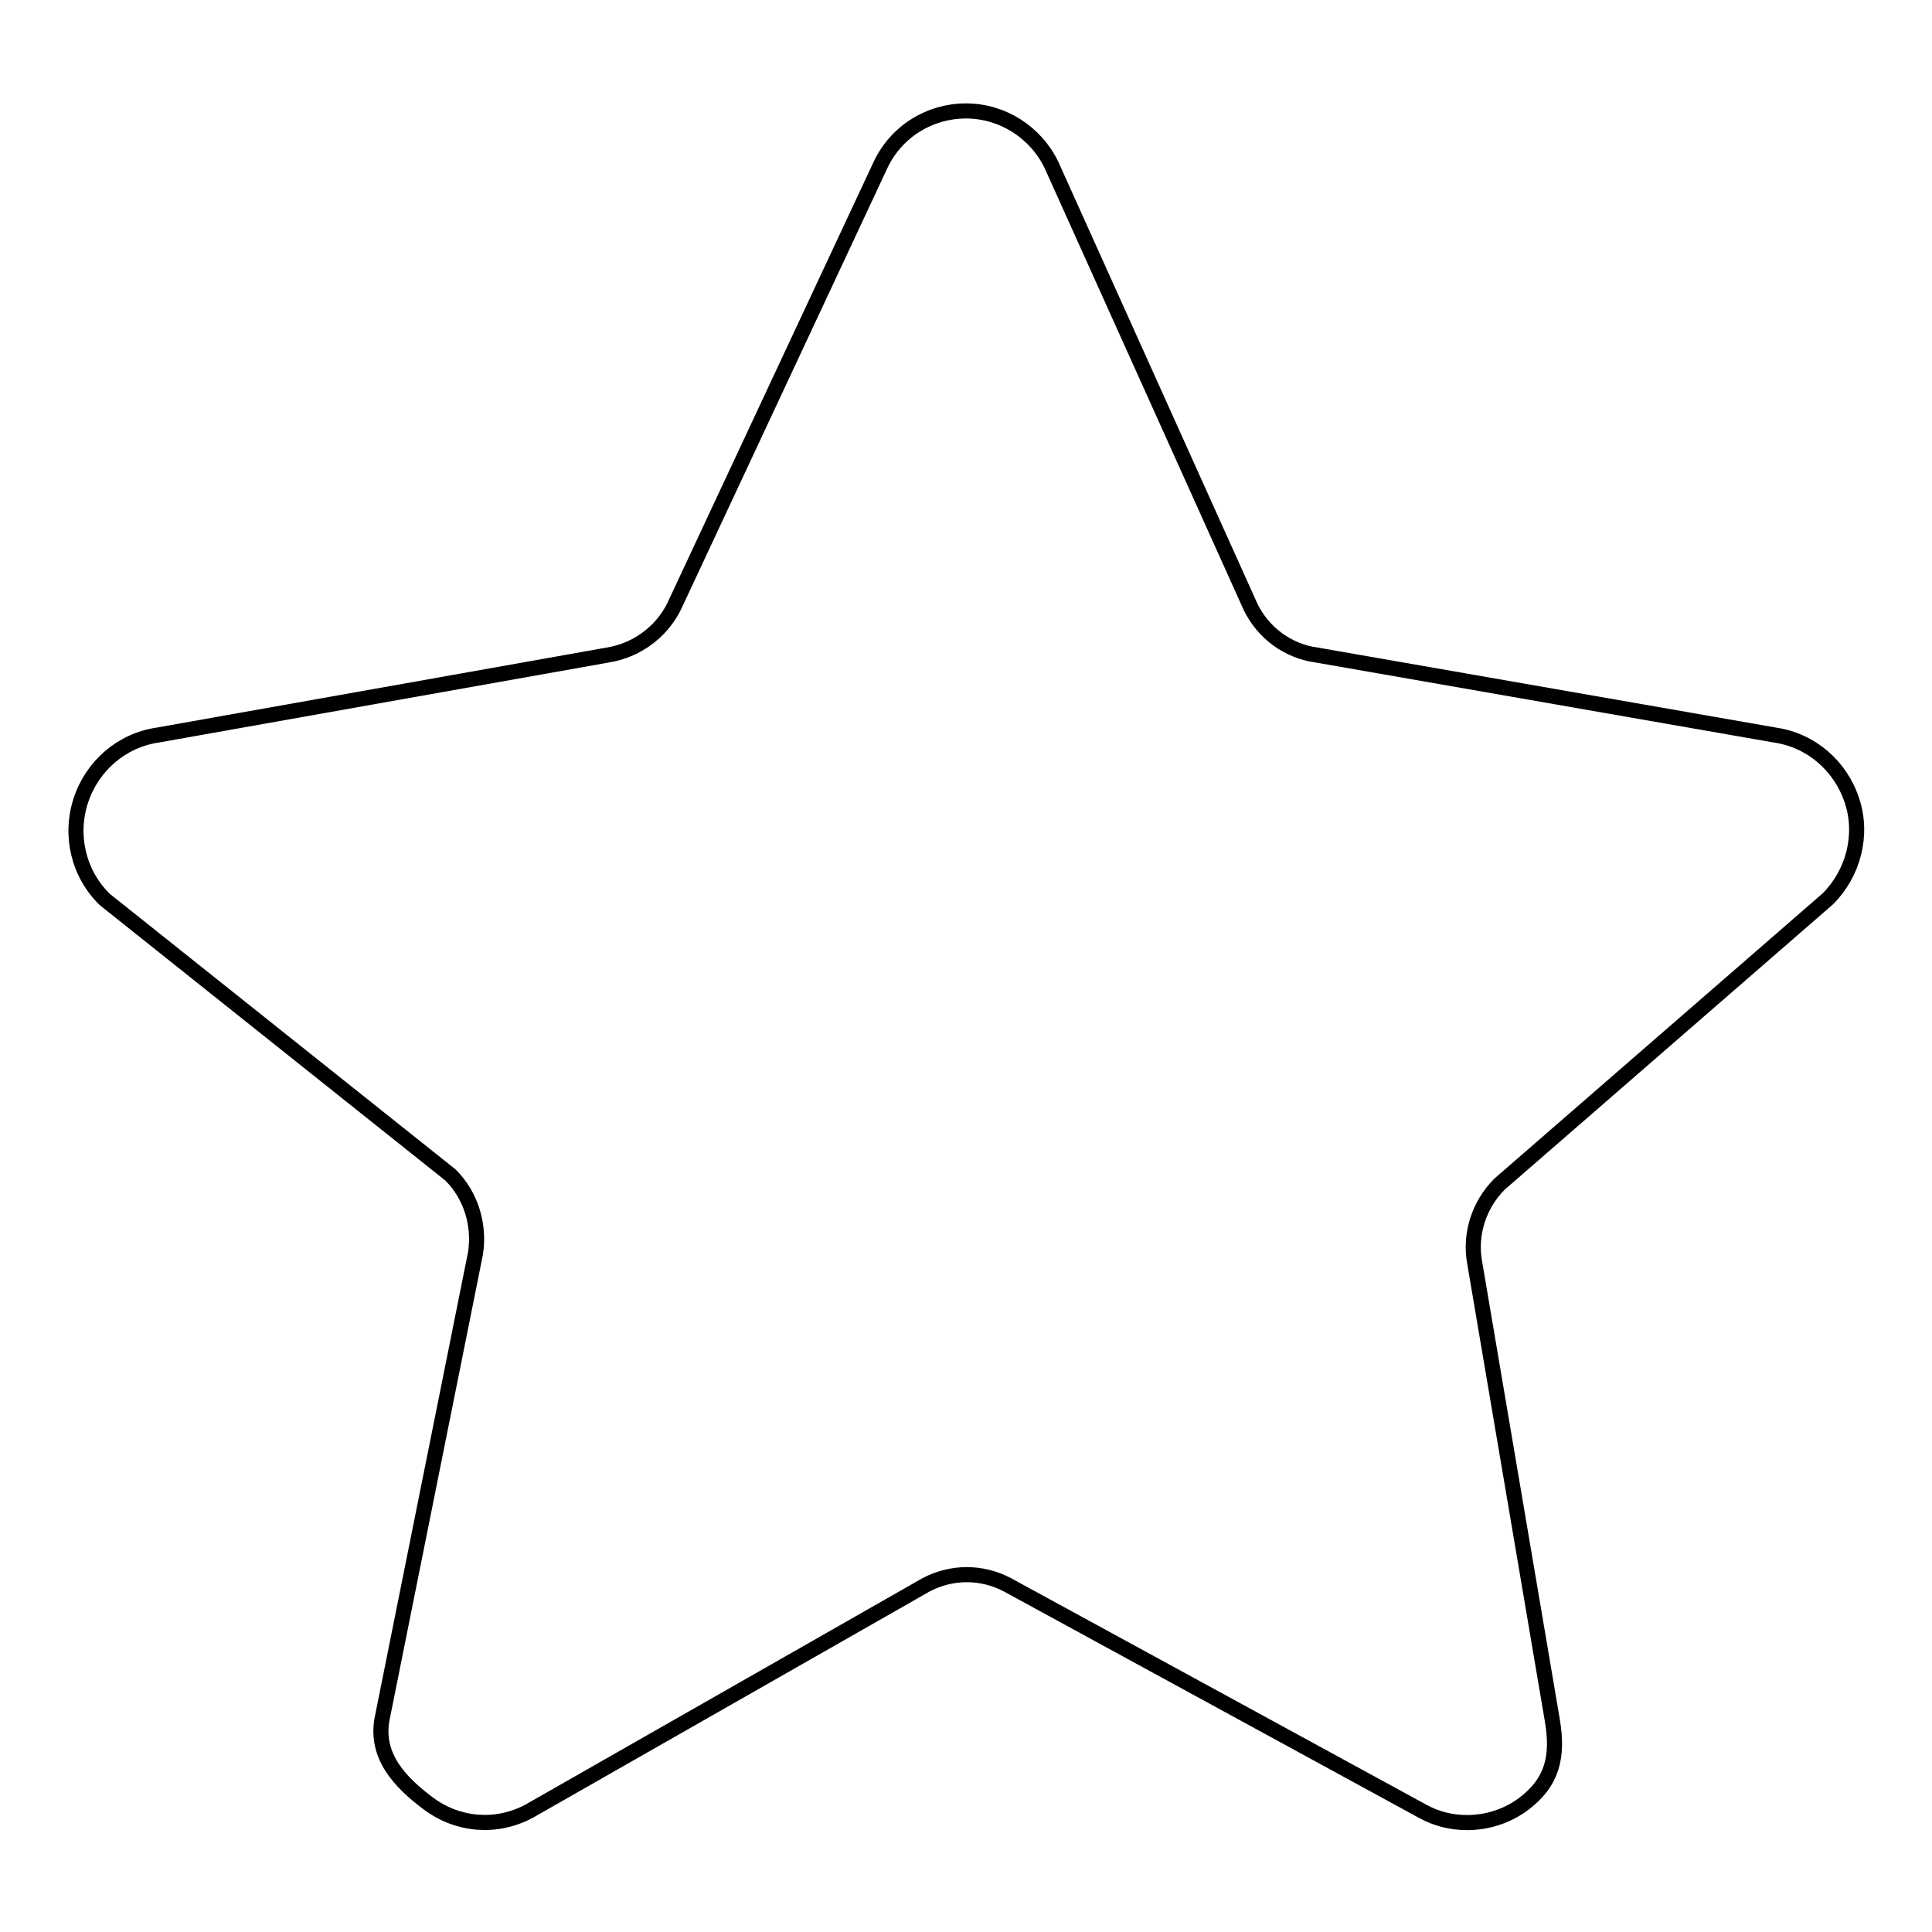
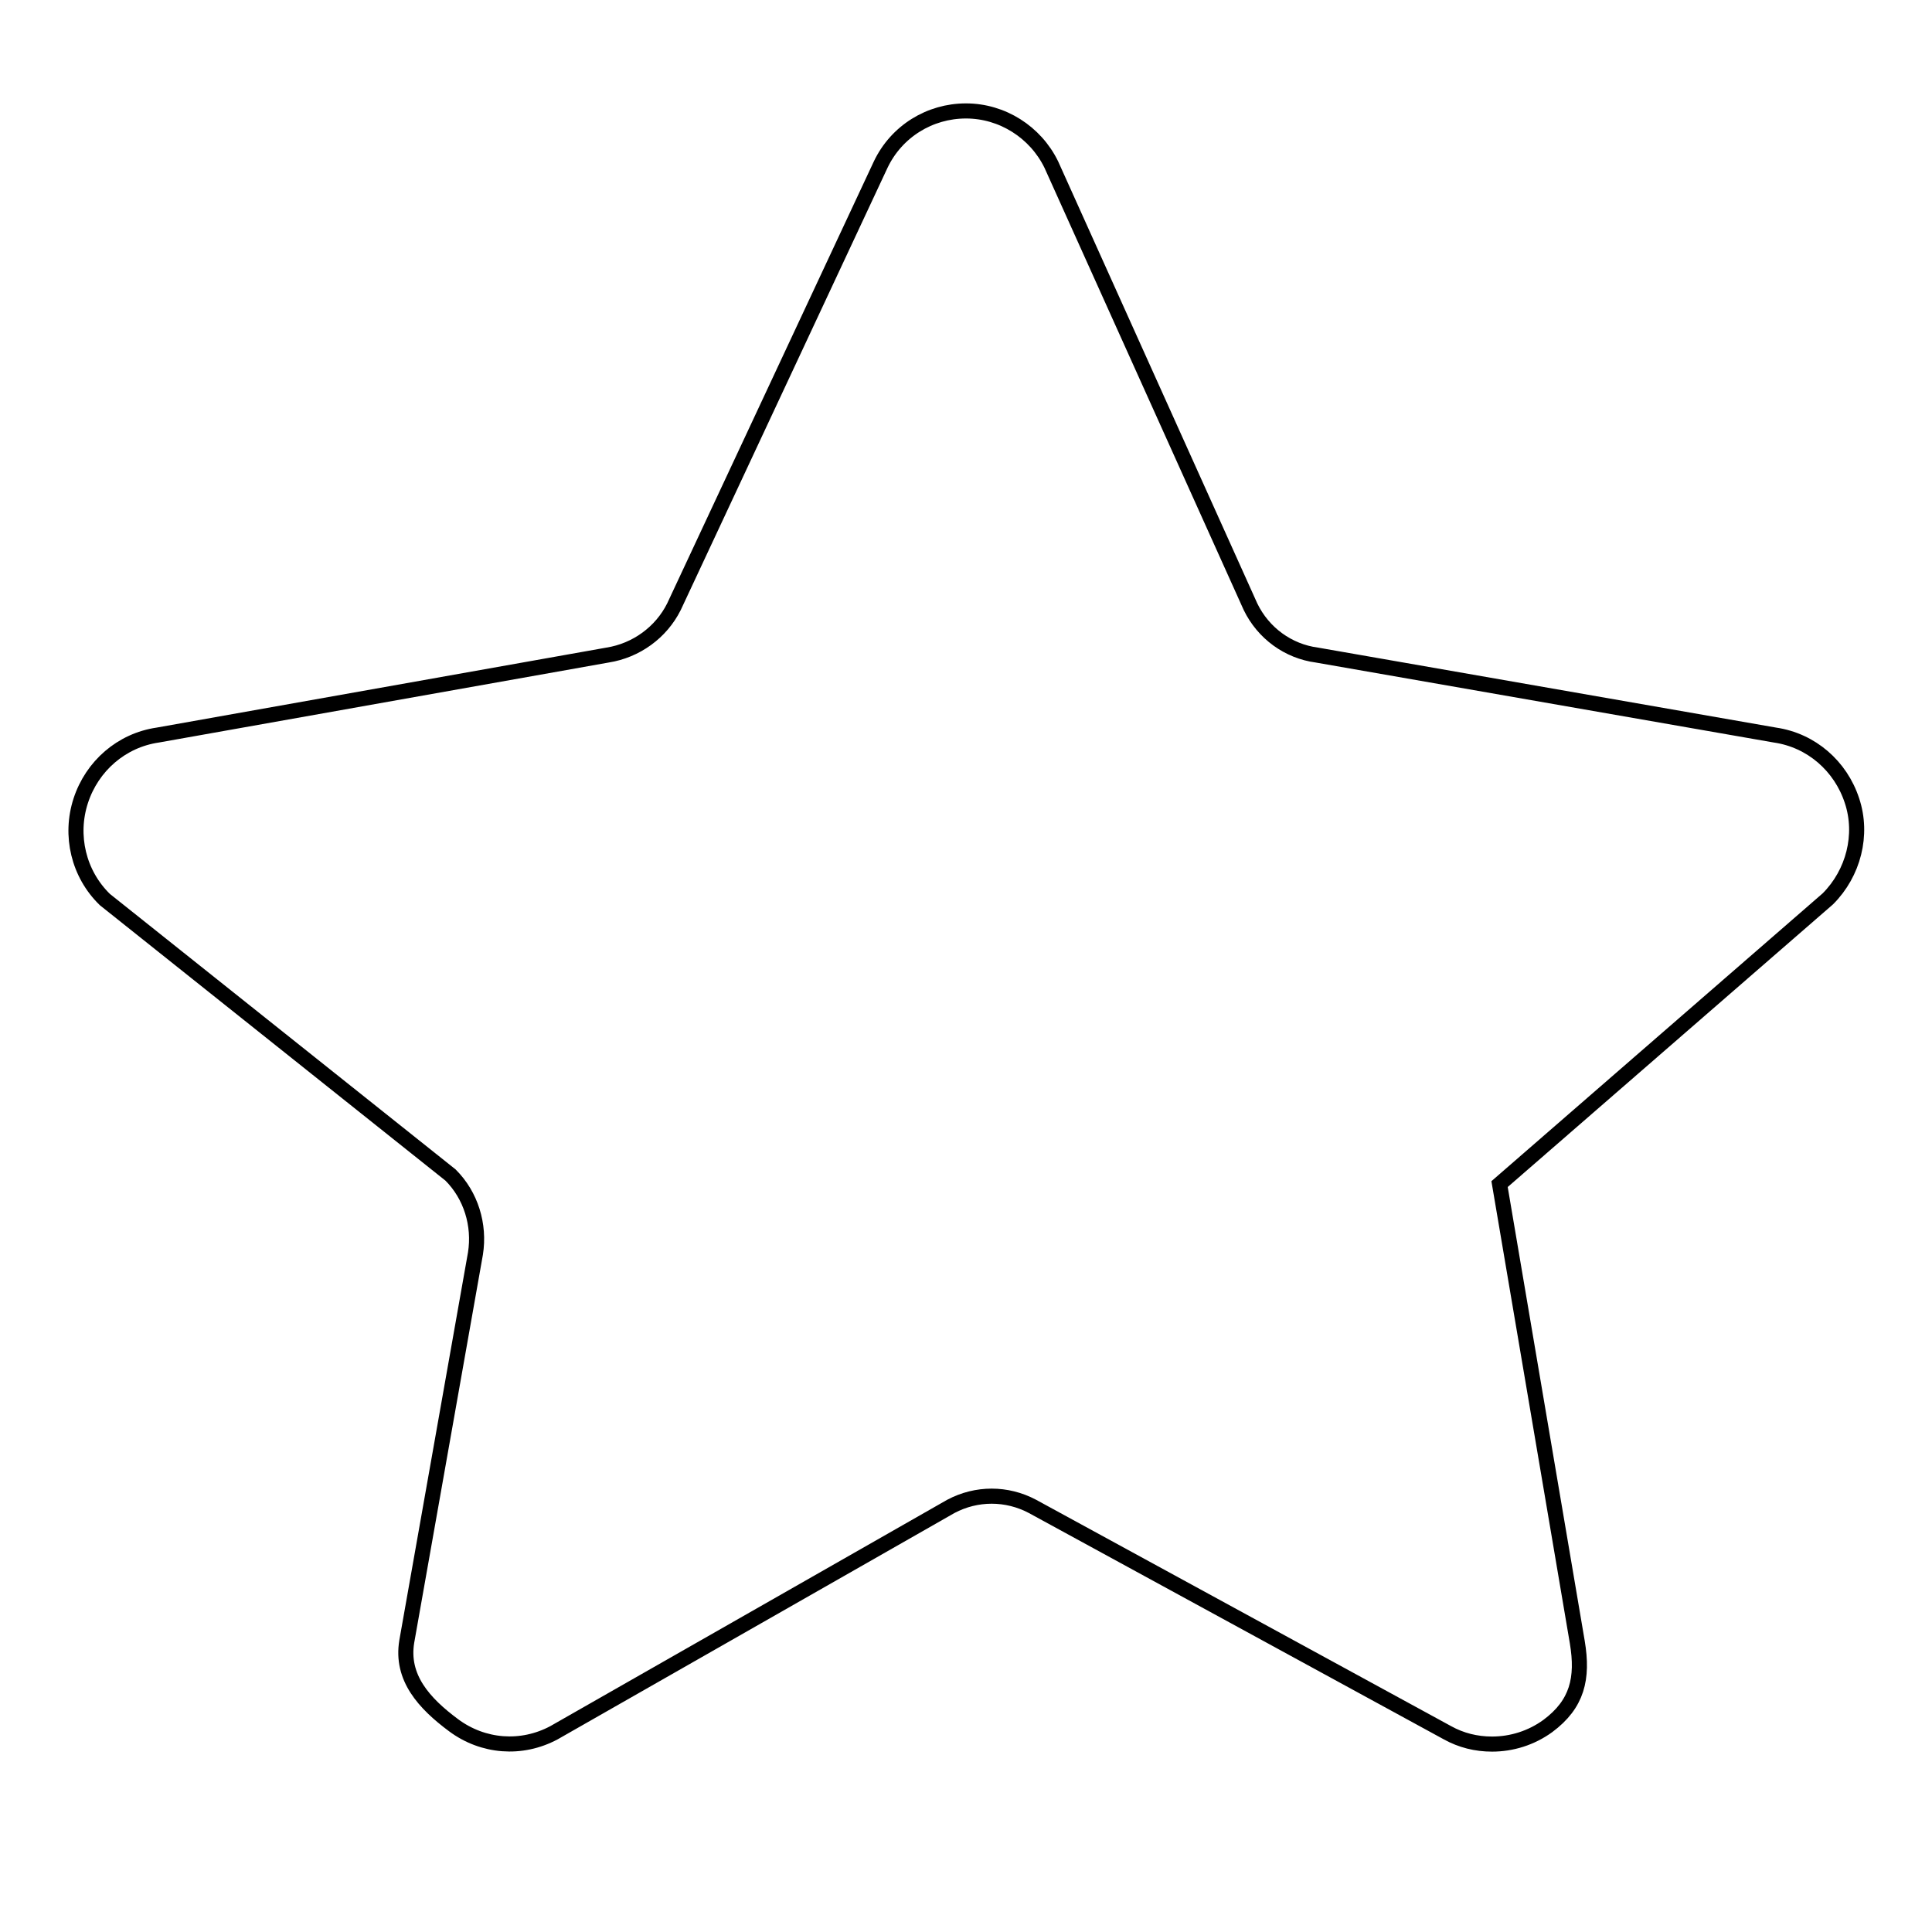
<svg xmlns="http://www.w3.org/2000/svg" version="1.1" x="0px" y="0px" viewBox="0 0 256 256" enable-background="new 0 0 256 256" xml:space="preserve">
  <g>
-     <path stroke-width="2" fill-opacity="0" stroke="#000000" d="M242.2,119.1l-43.5,37.8c-2.7,2.7-4,6.6-3.3,10.4l10.3,60.7c0.8,4.8,0,8.2-3.9,11.1 c-2.2,1.6-4.8,2.4-7.4,2.4c-2.1,0-4.1-0.5-5.9-1.5l-55-30c-3.4-1.8-7.4-1.8-10.8,0l-52.6,30c-4.3,2.3-9.4,1.9-13.3-1 c-3.9-2.9-7-6.3-6.2-11.1L63,166.1c0.6-3.8-0.6-7.7-3.3-10.4l-45.8-36.5c-3.5-3.4-4.7-8.5-3.2-13.1c1.5-4.6,5.4-8,10.2-8.7 l59.6-10.6c3.8-0.6,7.1-3,8.8-6.4l27.4-58.6c2.1-4.4,6.5-7.1,11.3-7.1c4.8,0,9.2,2.8,11.3,7.1l26.4,58.6c1.7,3.5,5,5.9,8.8,6.4 l60.7,10.6c4.8,0.7,8.7,4.1,10.2,8.7C246.9,110.6,245.6,115.7,242.2,119.1L242.2,119.1z" />
+     <path stroke-width="2" fill-opacity="0" stroke="#000000" d="M242.2,119.1l-43.5,37.8l10.3,60.7c0.8,4.8,0,8.2-3.9,11.1 c-2.2,1.6-4.8,2.4-7.4,2.4c-2.1,0-4.1-0.5-5.9-1.5l-55-30c-3.4-1.8-7.4-1.8-10.8,0l-52.6,30c-4.3,2.3-9.4,1.9-13.3-1 c-3.9-2.9-7-6.3-6.2-11.1L63,166.1c0.6-3.8-0.6-7.7-3.3-10.4l-45.8-36.5c-3.5-3.4-4.7-8.5-3.2-13.1c1.5-4.6,5.4-8,10.2-8.7 l59.6-10.6c3.8-0.6,7.1-3,8.8-6.4l27.4-58.6c2.1-4.4,6.5-7.1,11.3-7.1c4.8,0,9.2,2.8,11.3,7.1l26.4,58.6c1.7,3.5,5,5.9,8.8,6.4 l60.7,10.6c4.8,0.7,8.7,4.1,10.2,8.7C246.9,110.6,245.6,115.7,242.2,119.1L242.2,119.1z" />
  </g>
</svg>